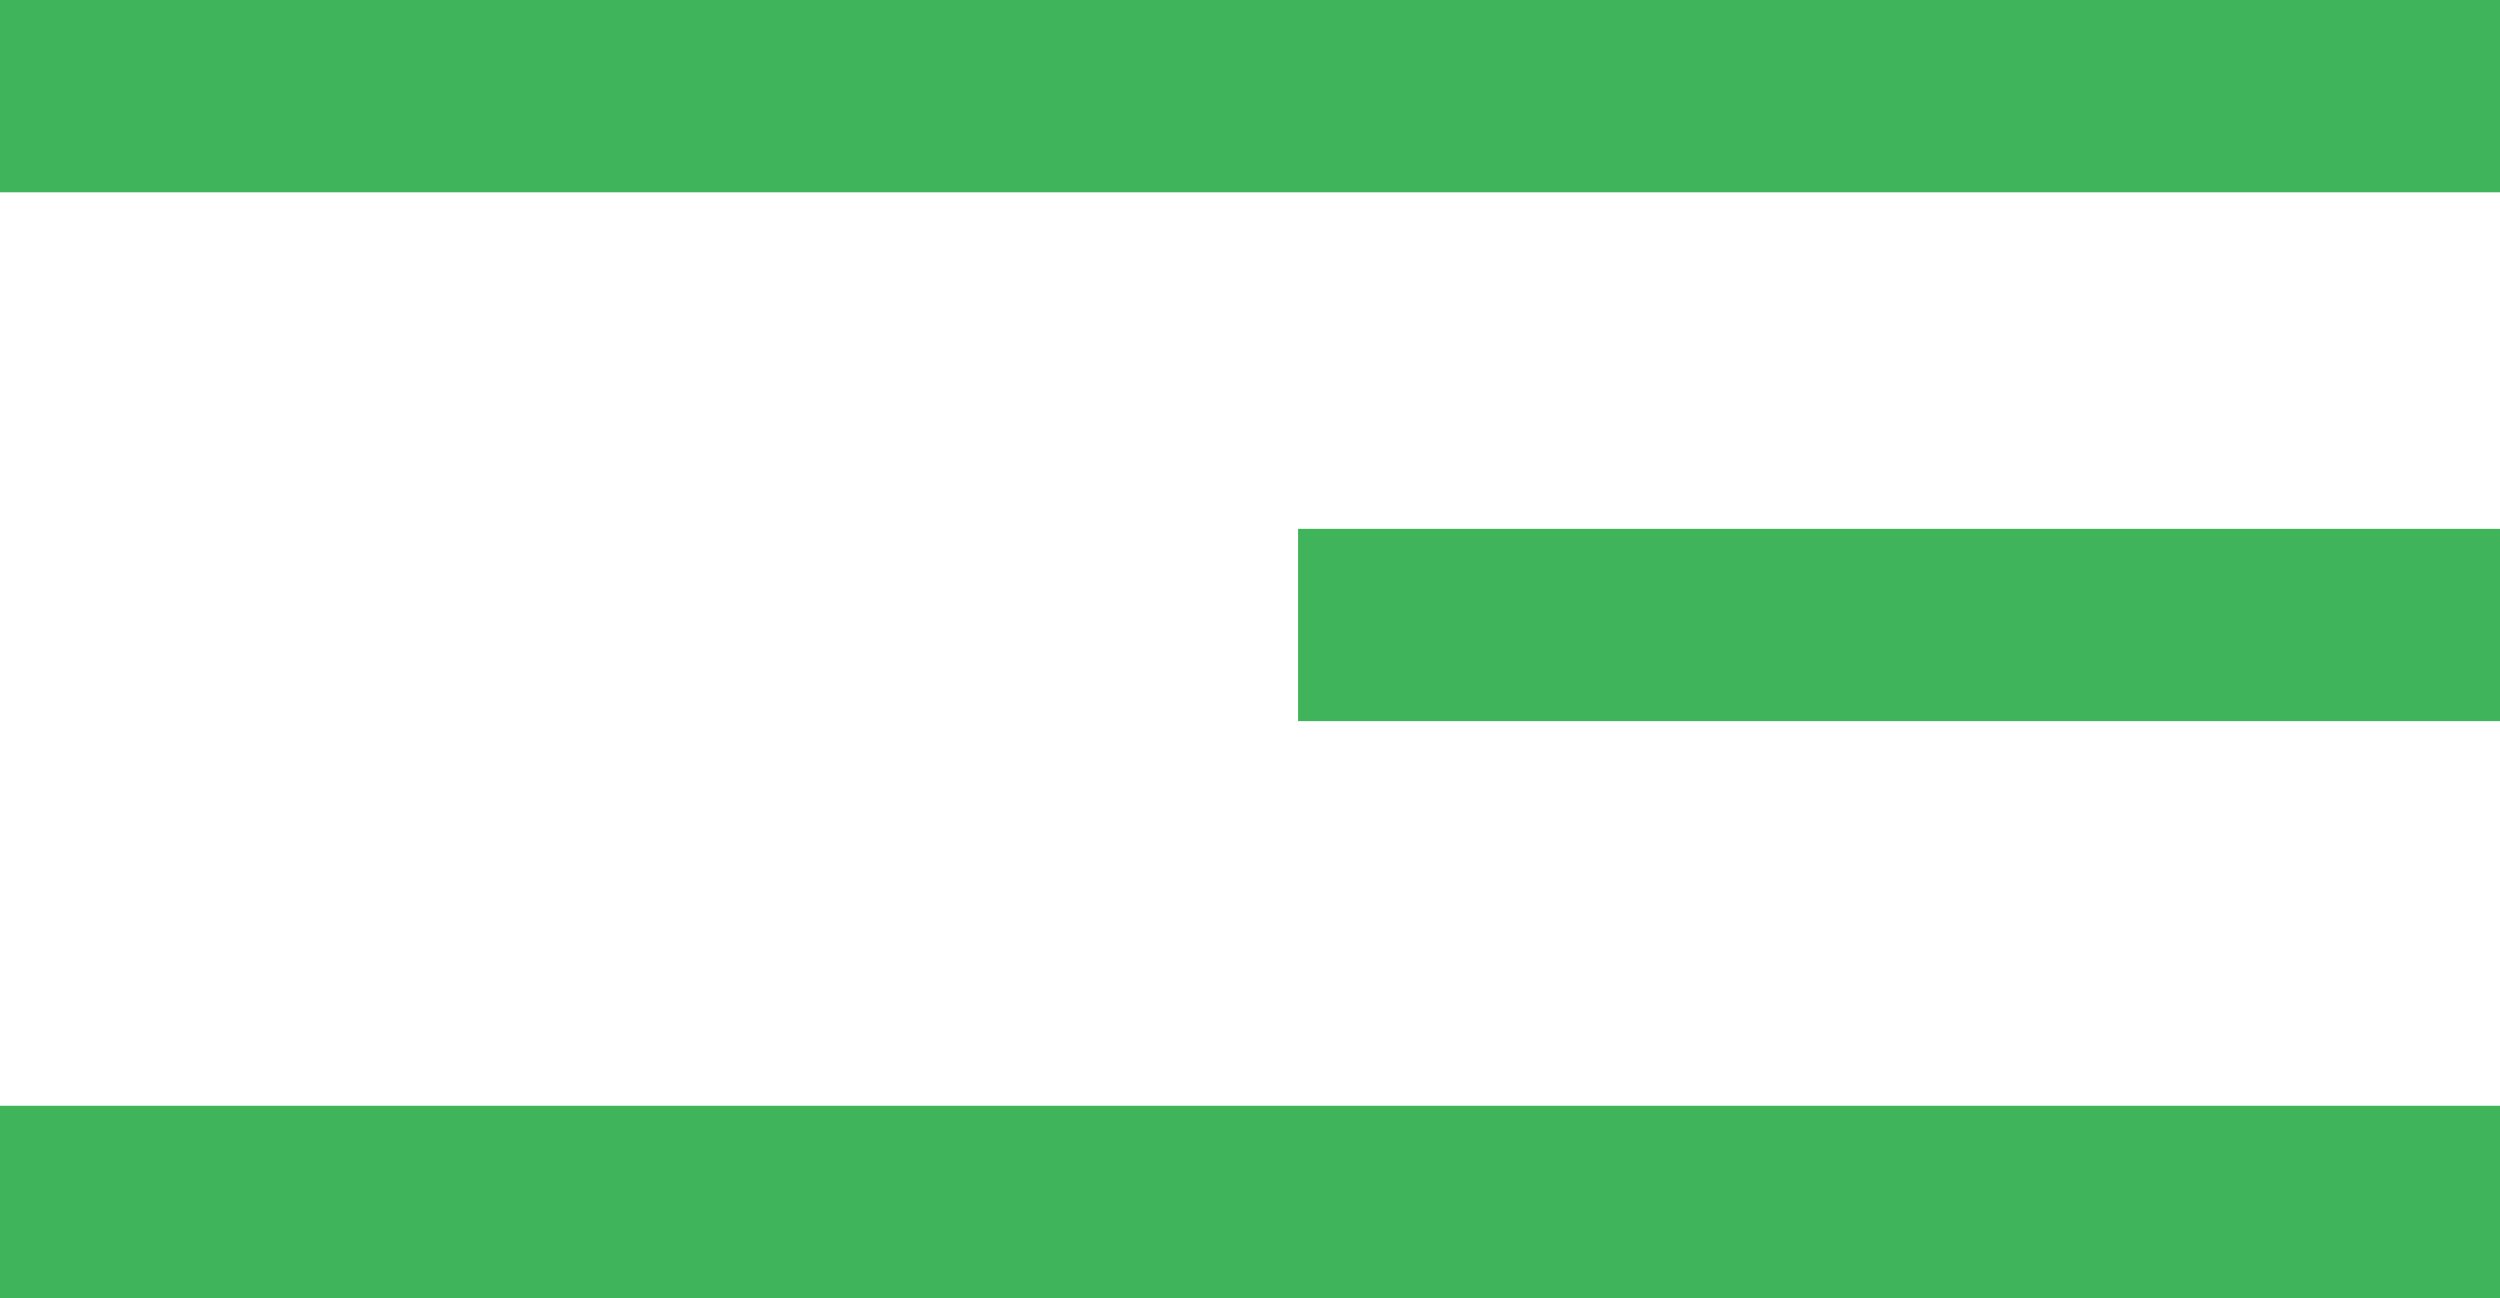
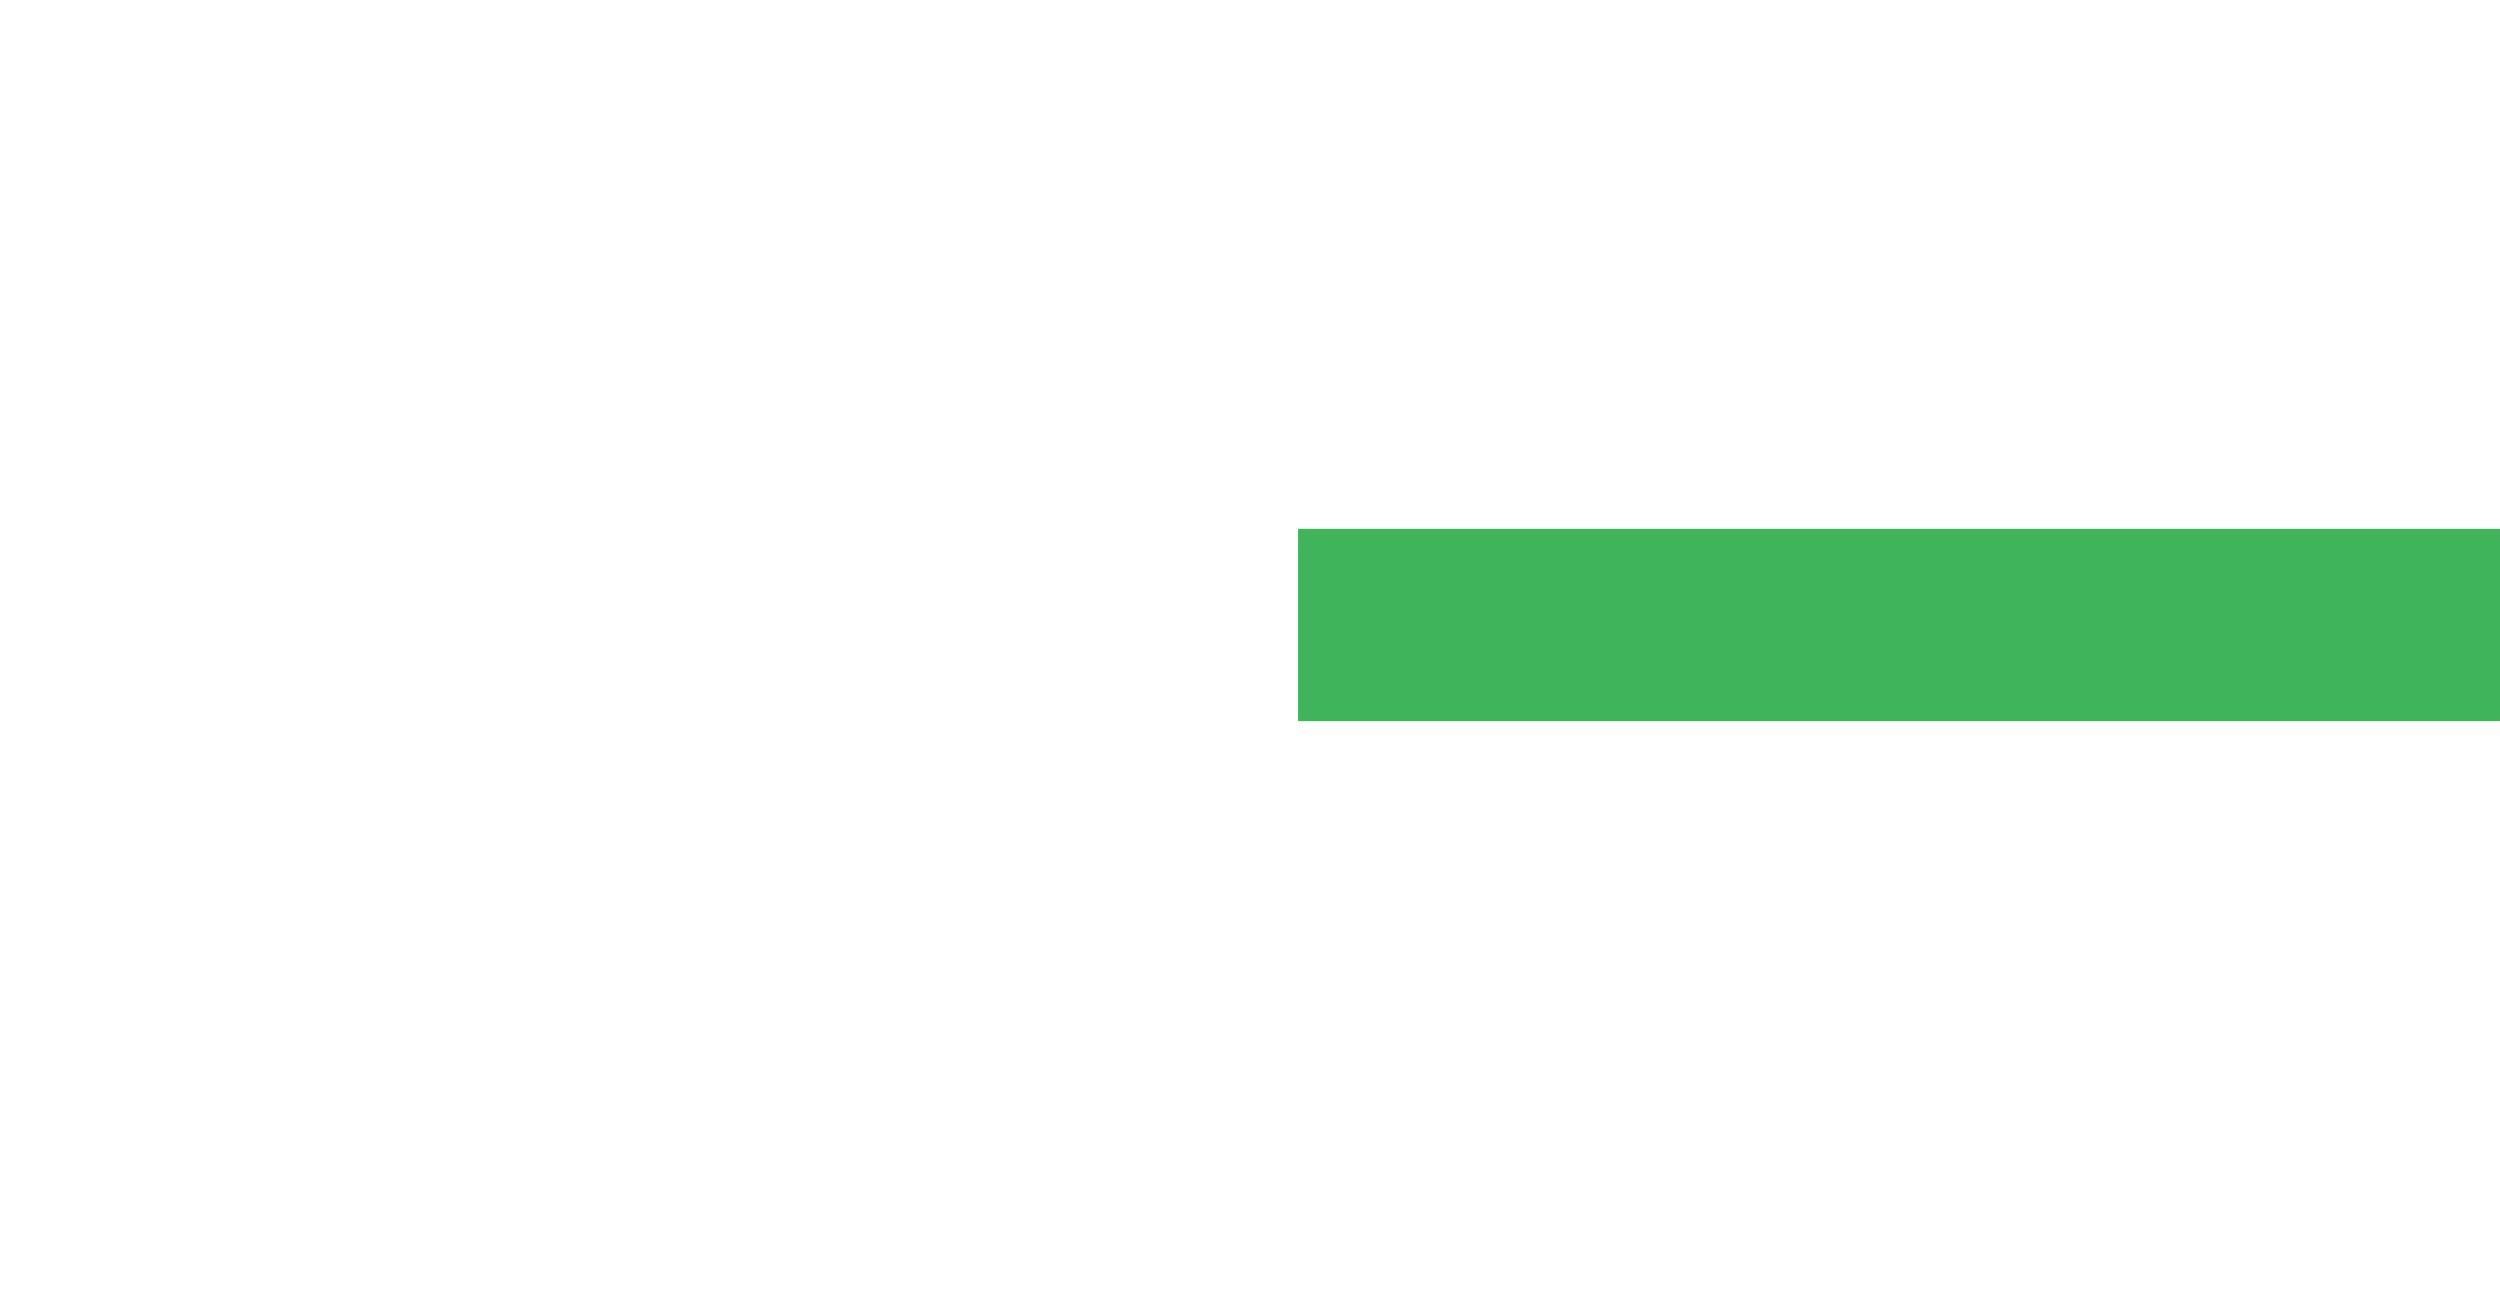
<svg xmlns="http://www.w3.org/2000/svg" width="52" height="27" viewBox="0 0 52 27" fill="none">
-   <path d="M0 0H52V4H0V0Z" fill="#40B45B" />
-   <path d="M27 11H52V15H27V11Z" fill="#40B45B" />
-   <path d="M0 23H52V27H0V23Z" fill="#40B45B" />
+   <path d="M27 11H52V15H27Z" fill="#40B45B" />
</svg>